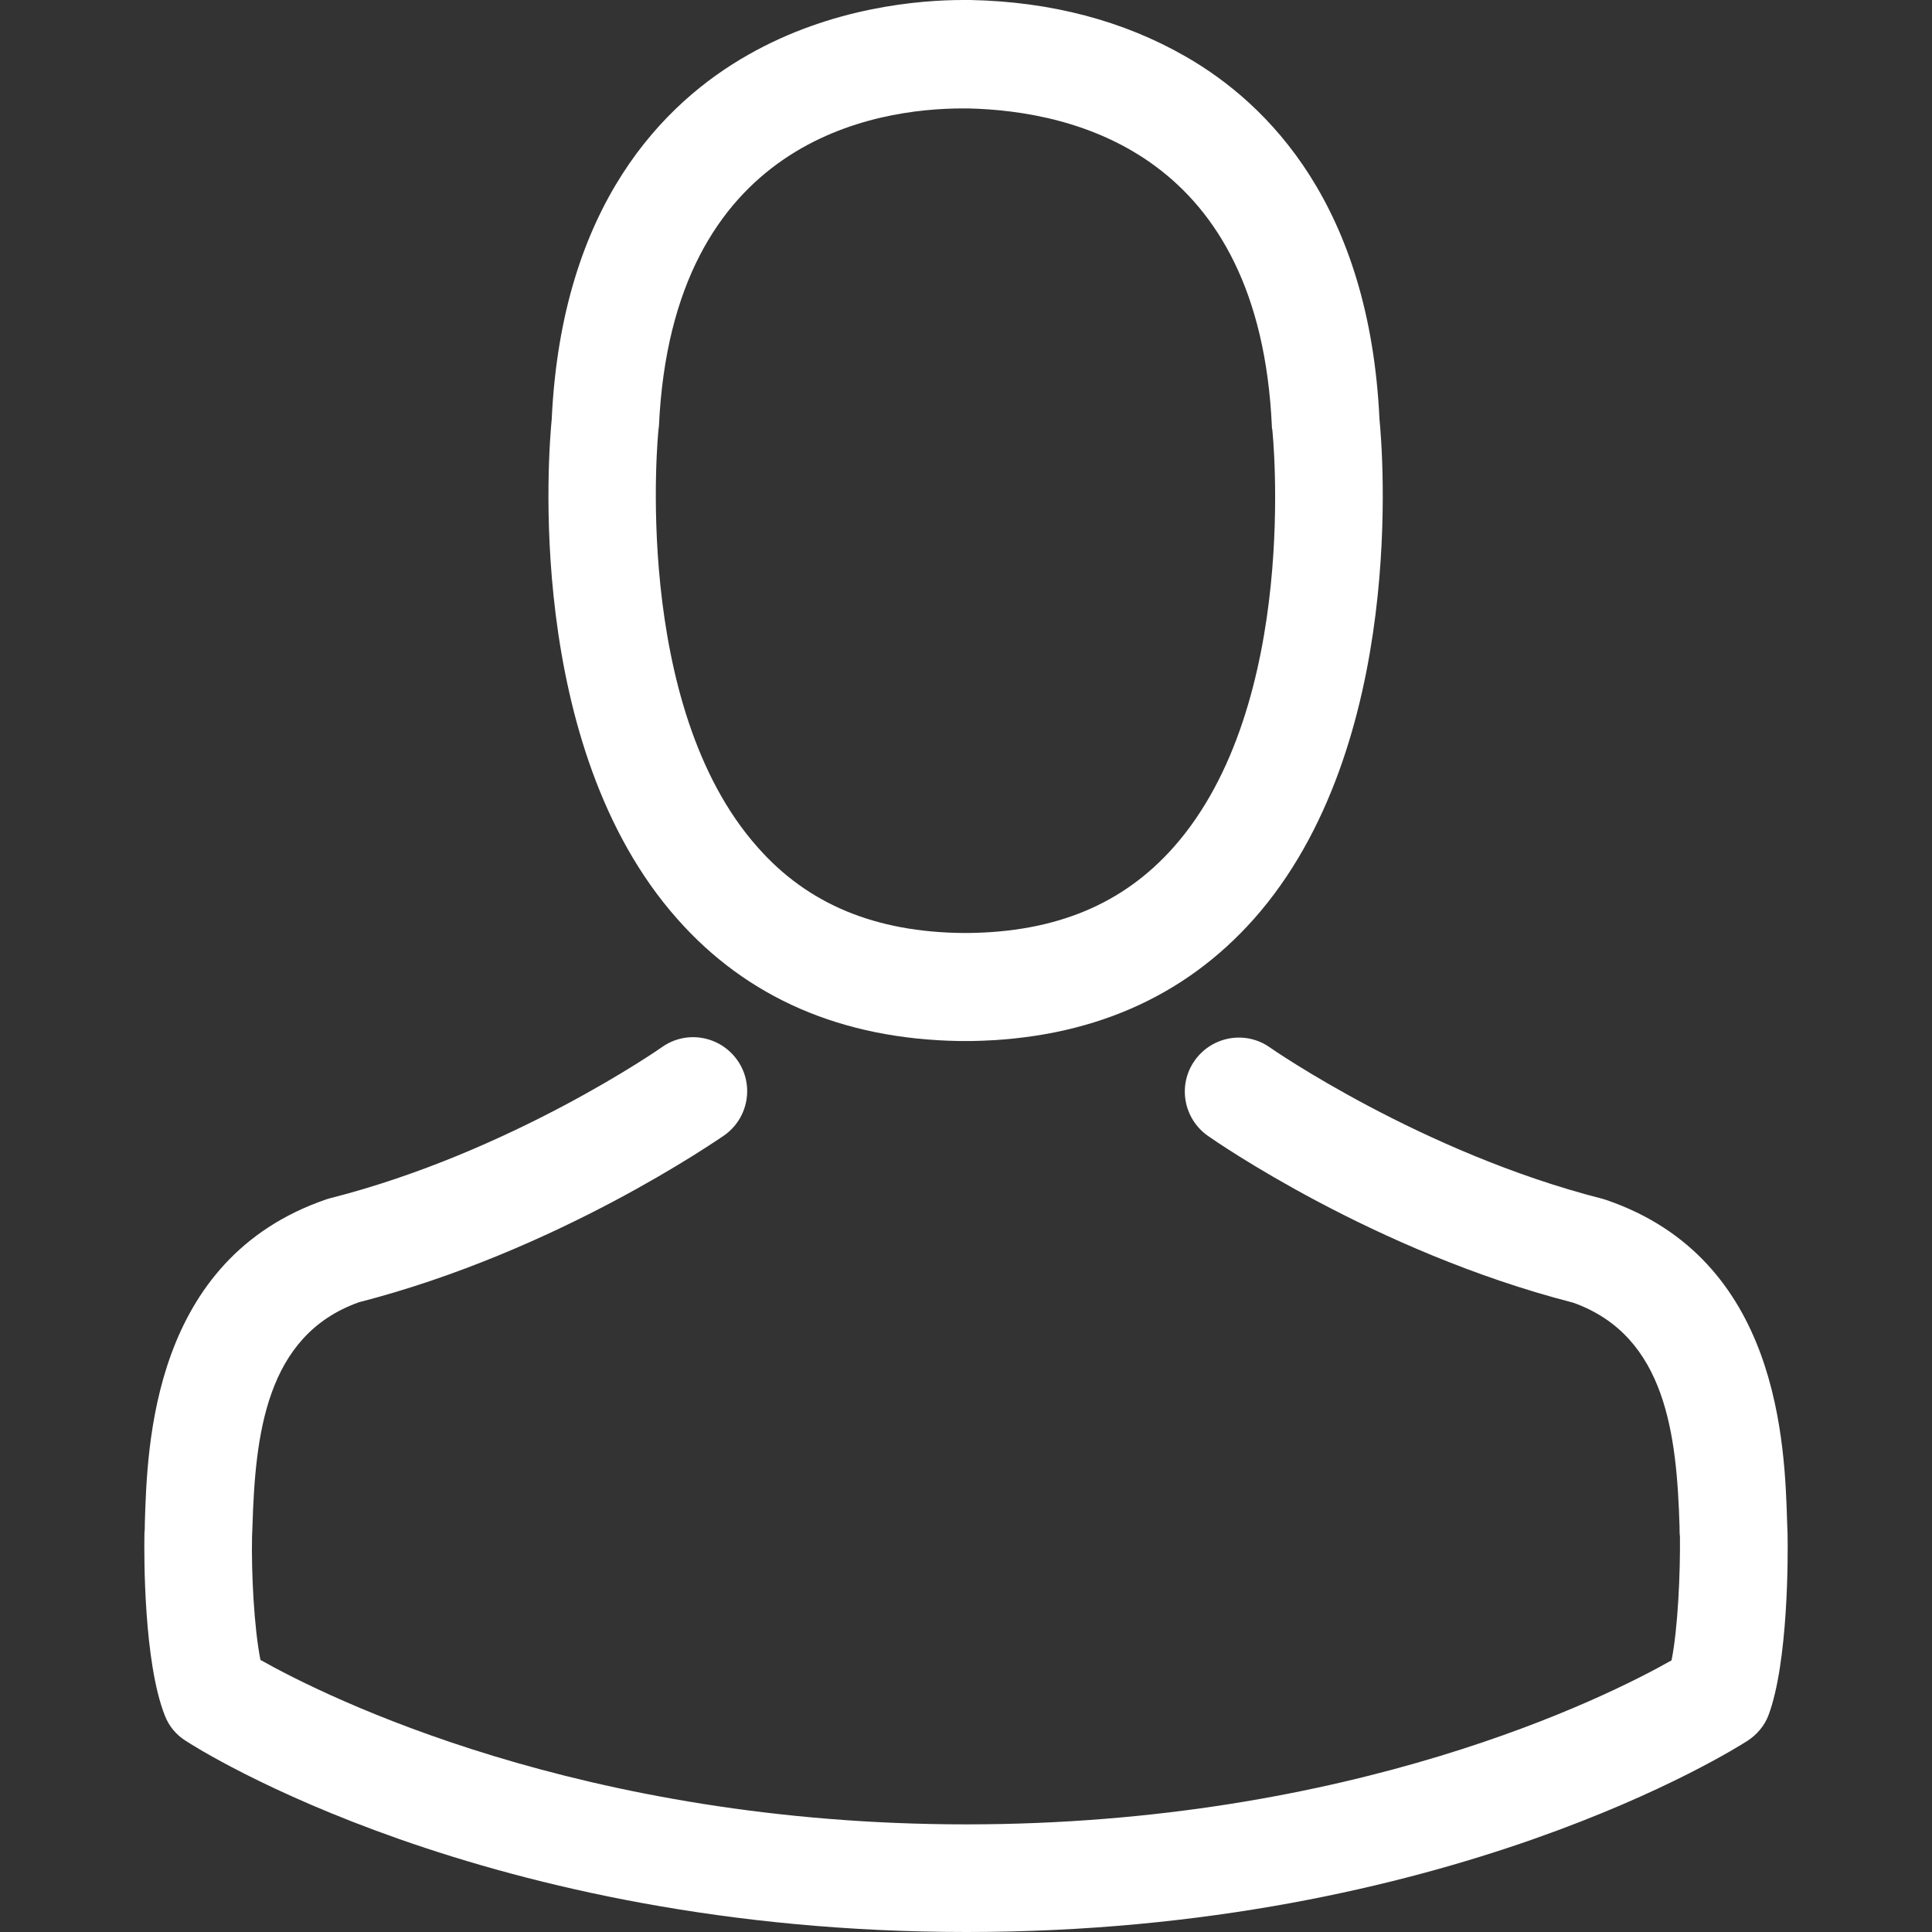
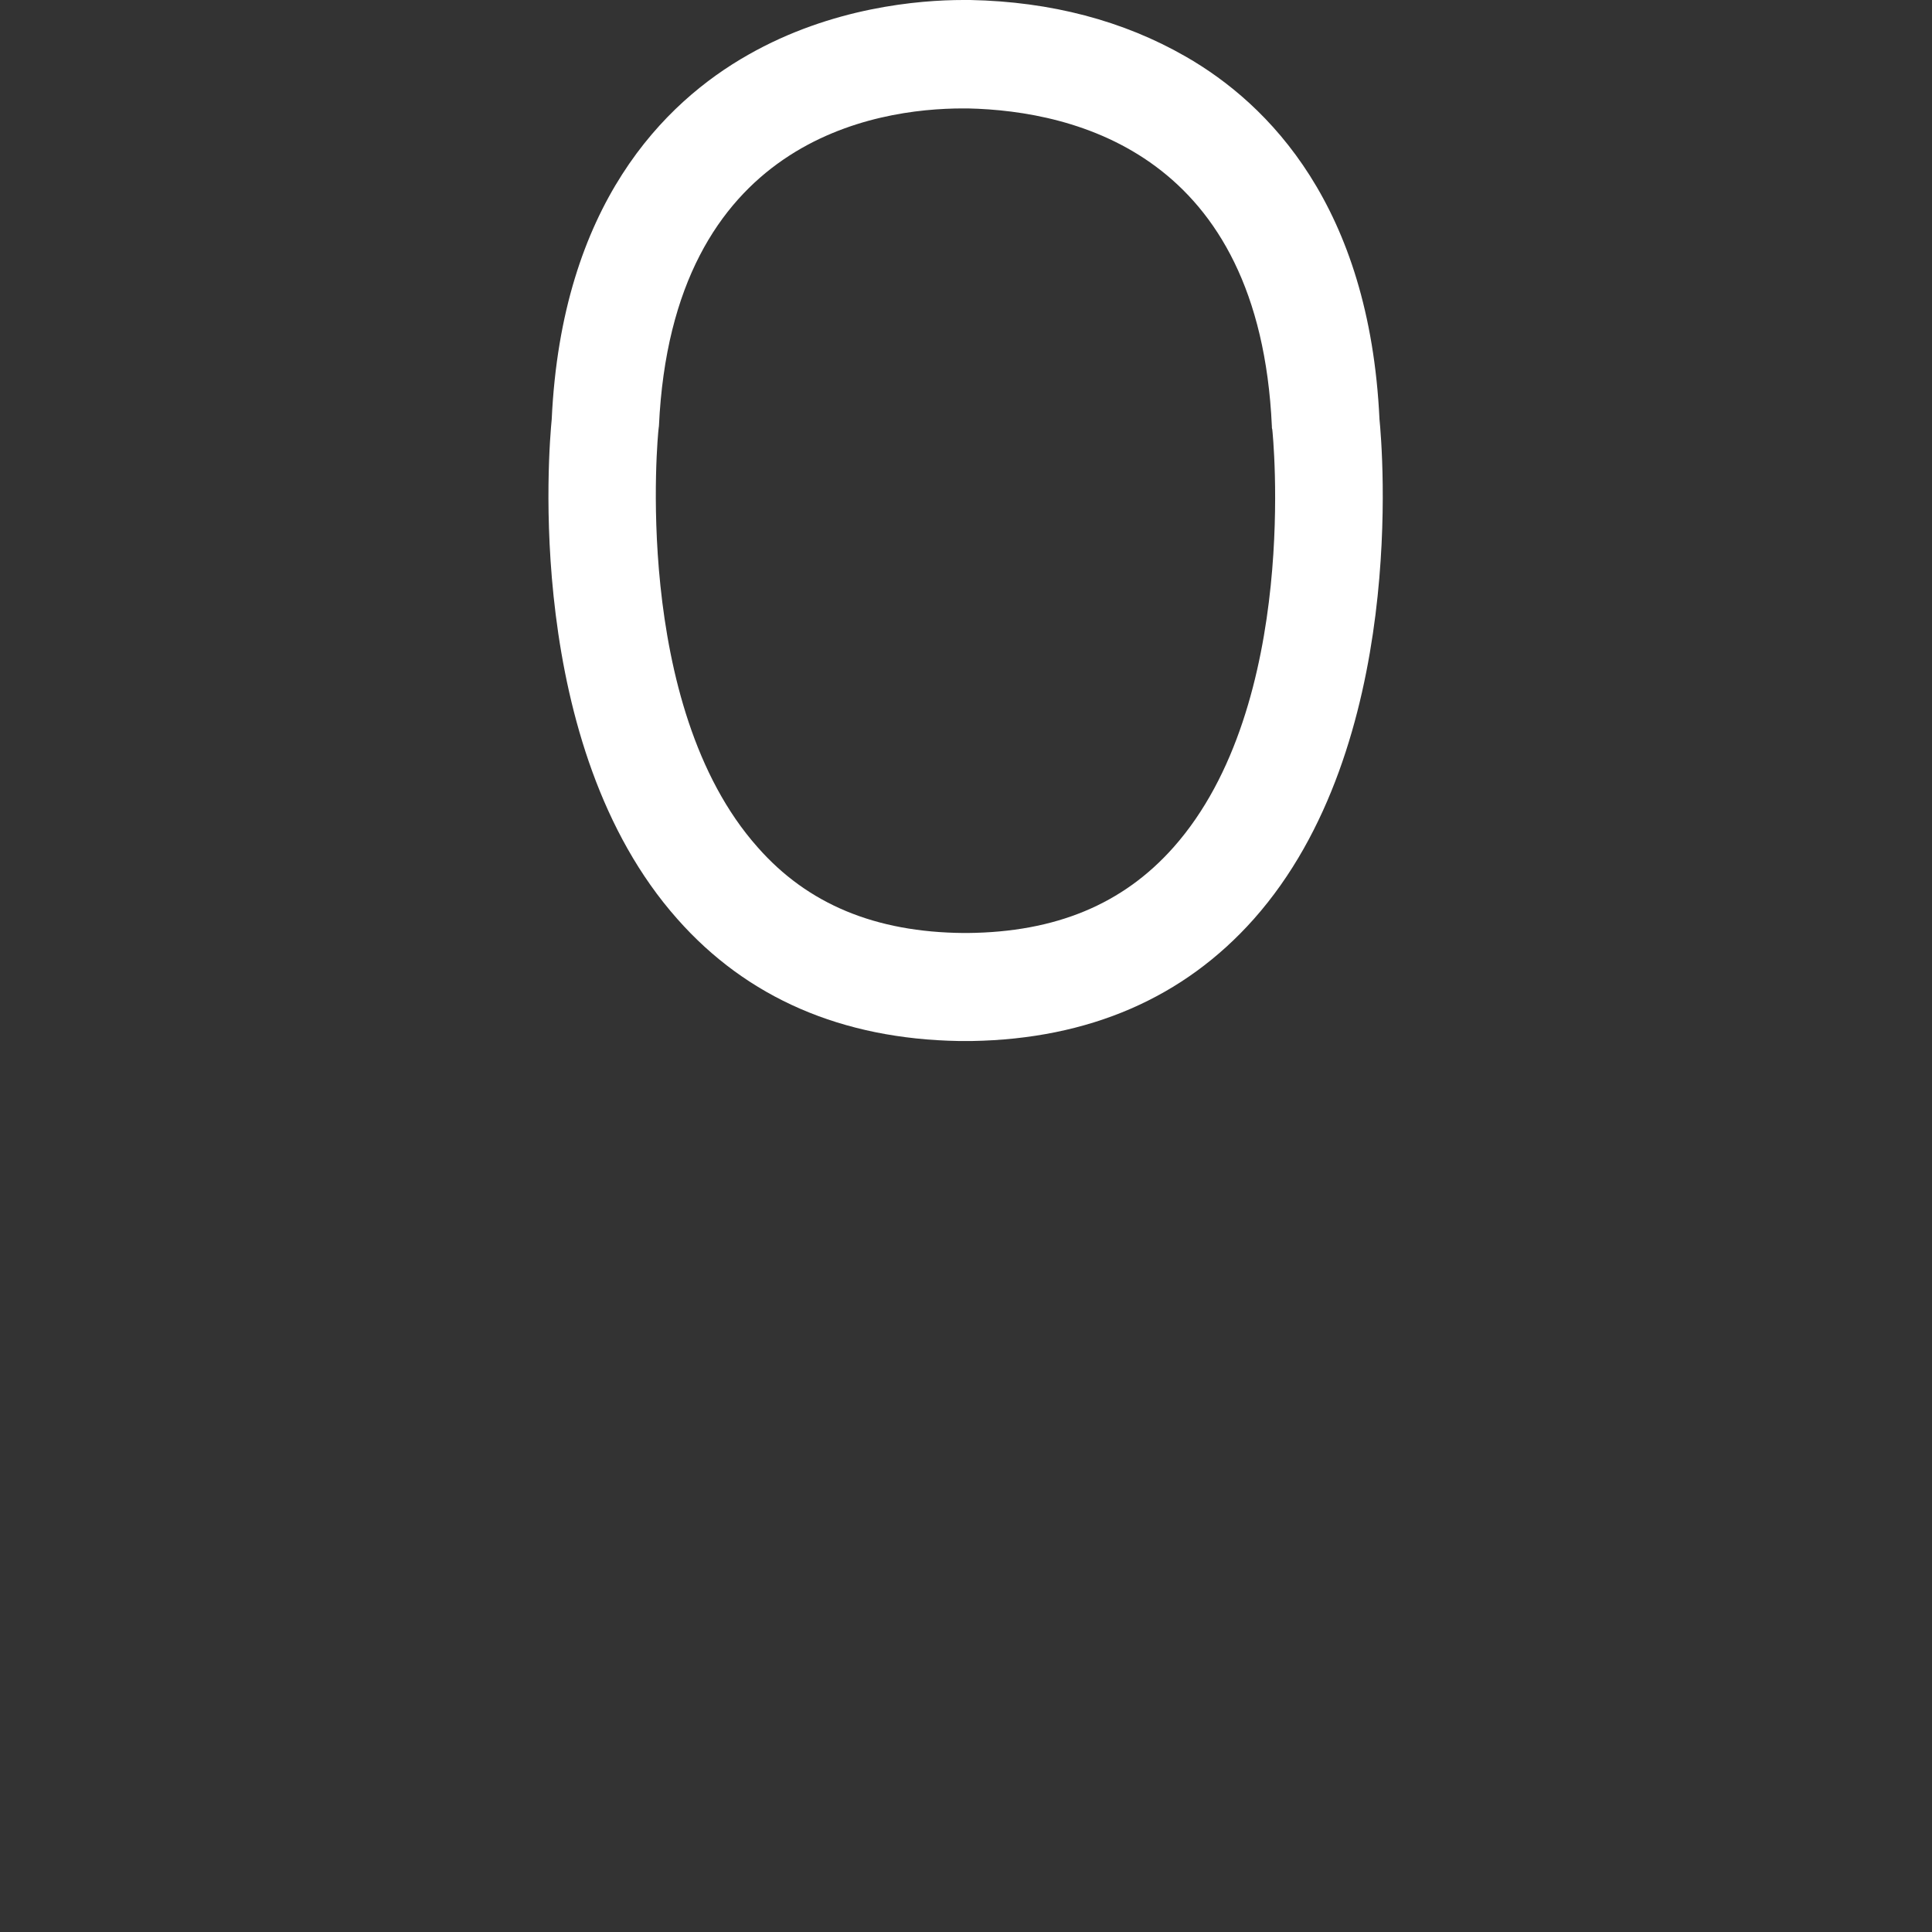
<svg xmlns="http://www.w3.org/2000/svg" t="1728530869668" class="icon" viewBox="0 0 1024 1024" version="1.1" p-id="2179" width="16" height="16">
  <rect x="0" y="0" width="1024" height="1024" fill="#333333" stroke="none" />
  <path d="M508.289 551.76h6.786c62.131-1.06 112.388-22.902 149.497-64.676 81.64-92.031 68.069-249.797 66.584-264.853-5.301-113.024-58.738-167.097-102.845-192.331C595.443 11.027 557.061 0.848 514.227 0H510.622c-23.538 0-69.765 3.817-114.084 29.051-44.531 25.234-98.816 79.308-104.118 193.18-1.484 15.056-15.056 172.823 66.584 264.853 36.897 41.774 87.153 63.616 149.285 64.676z m-159.251-324.228c0-0.636 0.212-1.272 0.212-1.696 6.998-152.041 114.932-168.369 161.16-168.369H512.954c57.254 1.272 154.586 24.598 161.16 168.369 0 0.636 0 1.272 0.212 1.696 0.212 1.484 15.056 145.68-52.377 221.595-26.719 30.111-62.343 44.955-109.207 45.379h-2.121c-46.651-0.424-82.488-15.268-108.995-45.379-67.221-75.491-52.801-220.322-52.589-221.595z" p-id="2180" fill="#ffffff" />
-   <path d="M947.449 813.432v-0.636c0-1.696-0.212-3.393-0.212-5.301-1.272-41.986-4.029-140.166-96.06-171.55-0.636-0.212-1.484-0.424-2.121-0.636-95.636-24.386-175.155-79.52-176.003-80.156-12.935-9.118-30.748-5.937-39.866 6.998-9.118 12.935-5.937 30.748 6.998 39.866 3.605 2.545 88.002 61.283 193.604 88.426 49.408 17.6 54.922 70.401 56.406 118.749 0 1.908 0 3.605 0.212 5.301 0.212 19.085-1.06 48.56-4.453 65.524-34.352 19.509-169.006 86.941-373.848 86.941-203.994 0-339.496-67.645-374.06-87.153-3.393-16.964-4.877-46.439-4.453-65.524 0-1.696 0.212-3.393 0.212-5.301 1.484-48.348 6.998-101.149 56.406-118.749 105.602-27.143 189.999-86.093 193.604-88.426 12.935-9.118 16.116-26.931 6.998-39.866-9.118-12.935-26.931-16.116-39.866-6.998-0.848 0.636-79.944 55.77-176.003 80.156-0.848 0.212-1.484 0.424-2.121 0.636-92.031 31.596-94.787 129.776-96.06 171.55 0 1.908 0 3.605-0.212 5.301v0.636c-0.212 11.027-0.424 67.645 10.815 96.06 2.121 5.513 5.937 10.179 11.027 13.359 6.362 4.241 158.827 101.361 413.926 101.361s407.564-97.332 413.926-101.361c4.877-3.181 8.906-7.846 11.027-13.359 10.603-28.203 10.391-84.821 10.179-95.848z" p-id="2181" fill="#ffffff" />
</svg>